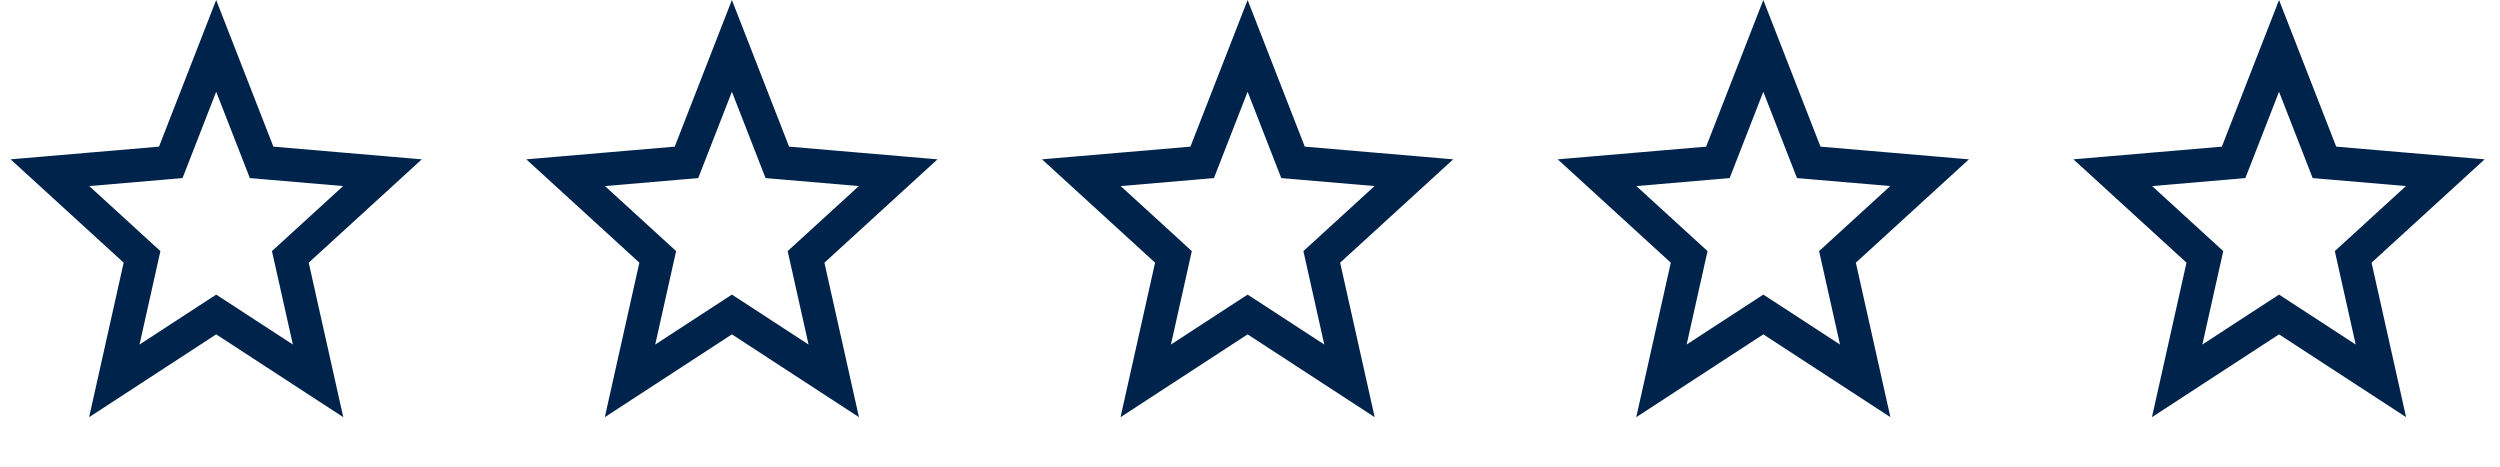
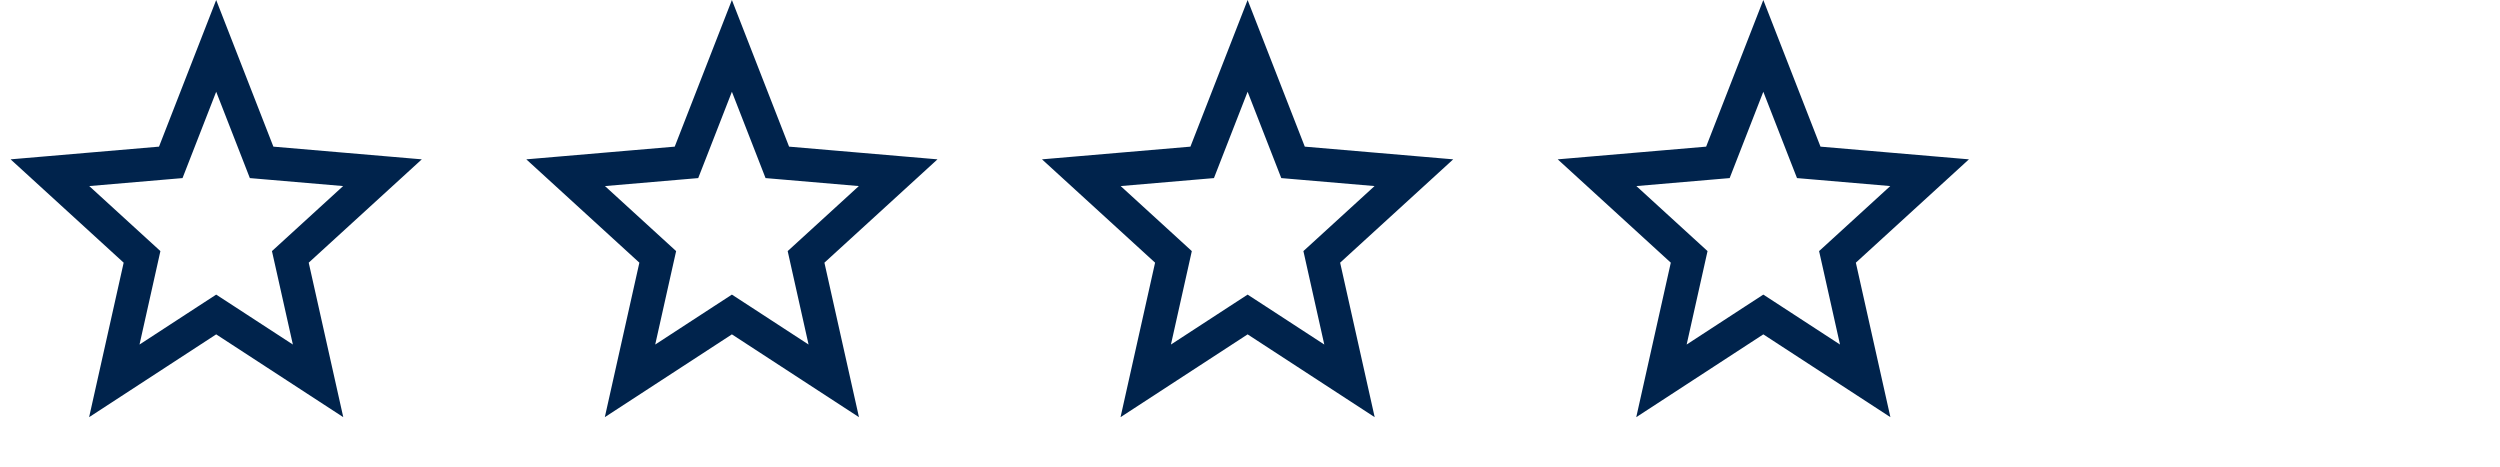
<svg xmlns="http://www.w3.org/2000/svg" width="150" height="28" viewBox="0 0 150 28" fill="none">
-   <path d="M12.971 2.753L15.471 9.162L15.697 9.742L16.317 9.795L22.948 10.362L17.848 15.022L17.42 15.413L17.547 15.978L19.084 22.851L13.517 19.224L12.971 18.869L12.425 19.224L6.859 22.851L8.396 15.978L8.522 15.413L8.094 15.022L2.995 10.362L9.626 9.795L10.246 9.742L10.472 9.162L12.971 2.753Z" stroke="#00234C" stroke-width="2" />
+   <path d="M12.971 2.753L15.471 9.162L15.697 9.742L16.317 9.795L22.948 10.362L17.42 15.413L17.547 15.978L19.084 22.851L13.517 19.224L12.971 18.869L12.425 19.224L6.859 22.851L8.396 15.978L8.522 15.413L8.094 15.022L2.995 10.362L9.626 9.795L10.246 9.742L10.472 9.162L12.971 2.753Z" stroke="#00234C" stroke-width="2" />
  <path d="M43.914 2.753L46.413 9.162L46.639 9.742L47.26 9.795L53.89 10.362L48.791 15.022L48.363 15.413L48.489 15.978L50.026 22.851L44.46 19.224L43.914 18.869L43.368 19.224L37.801 22.851L39.338 15.978L39.465 15.413L39.037 15.022L33.938 10.362L40.568 9.795L41.188 9.742L41.415 9.162L43.914 2.753Z" stroke="#00234C" stroke-width="2" />
  <path d="M74.857 2.753L77.356 9.162L77.582 9.742L78.202 9.795L84.833 10.362L79.734 15.022L79.306 15.413L79.432 15.978L80.969 22.851L75.403 19.224L74.857 18.869L74.311 19.224L68.744 22.851L70.281 15.978L70.407 15.413L69.98 15.022L64.88 10.362L71.511 9.795L72.131 9.742L72.357 9.162L74.857 2.753Z" stroke="#00234C" stroke-width="2" />
  <path d="M105.799 2.753L108.298 9.162L108.525 9.742L109.145 9.795L115.776 10.362L110.676 15.022L110.248 15.413L110.375 15.978L111.912 22.851L106.345 19.224L105.799 18.869L105.253 19.224L99.687 22.851L101.224 15.978L101.35 15.413L100.922 15.022L95.823 10.362L102.453 9.795L103.074 9.742L103.3 9.162L105.799 2.753Z" stroke="#00234C" stroke-width="2" />
-   <path d="M136.742 2.753L139.241 9.162L139.467 9.742L140.088 9.795L146.718 10.362L141.619 15.022L141.191 15.413L141.317 15.978L142.854 22.851L137.288 19.224L136.742 18.869L136.196 19.224L130.629 22.851L132.166 15.978L132.293 15.413L131.865 15.022L126.765 10.362L133.396 9.795L134.016 9.742L134.243 9.162L136.742 2.753Z" stroke="#00234C" stroke-width="2" />
</svg>